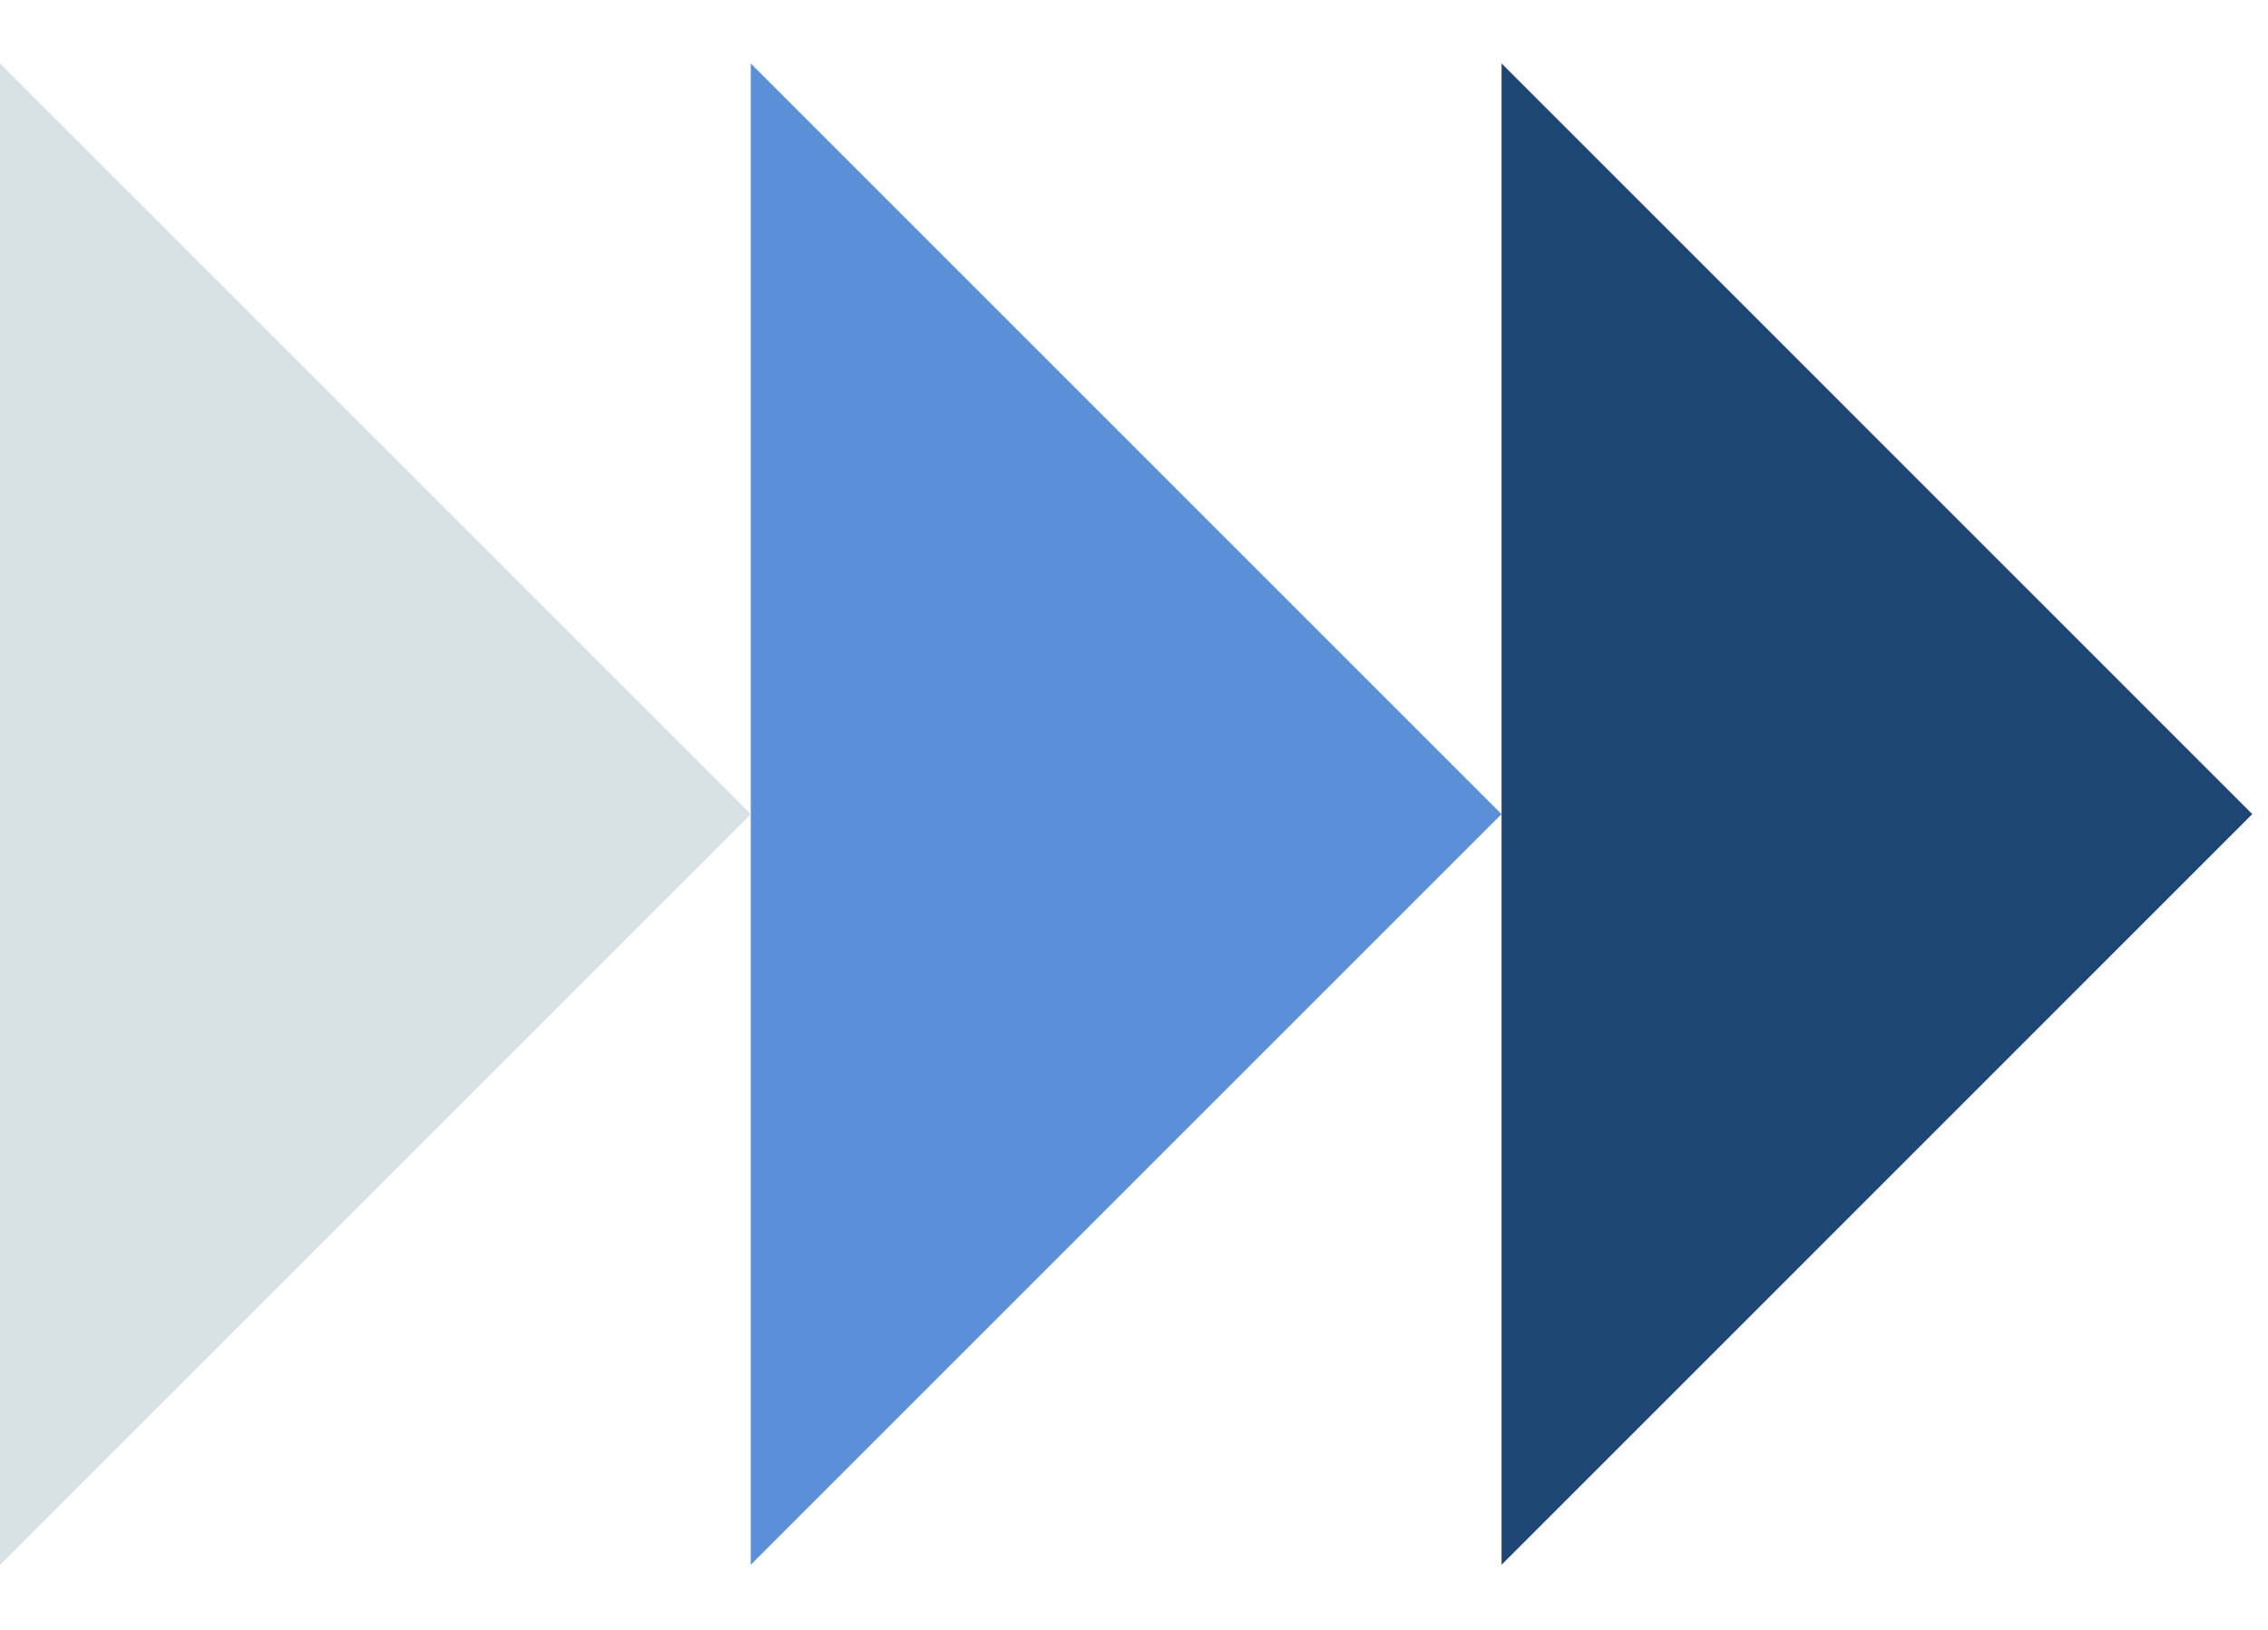
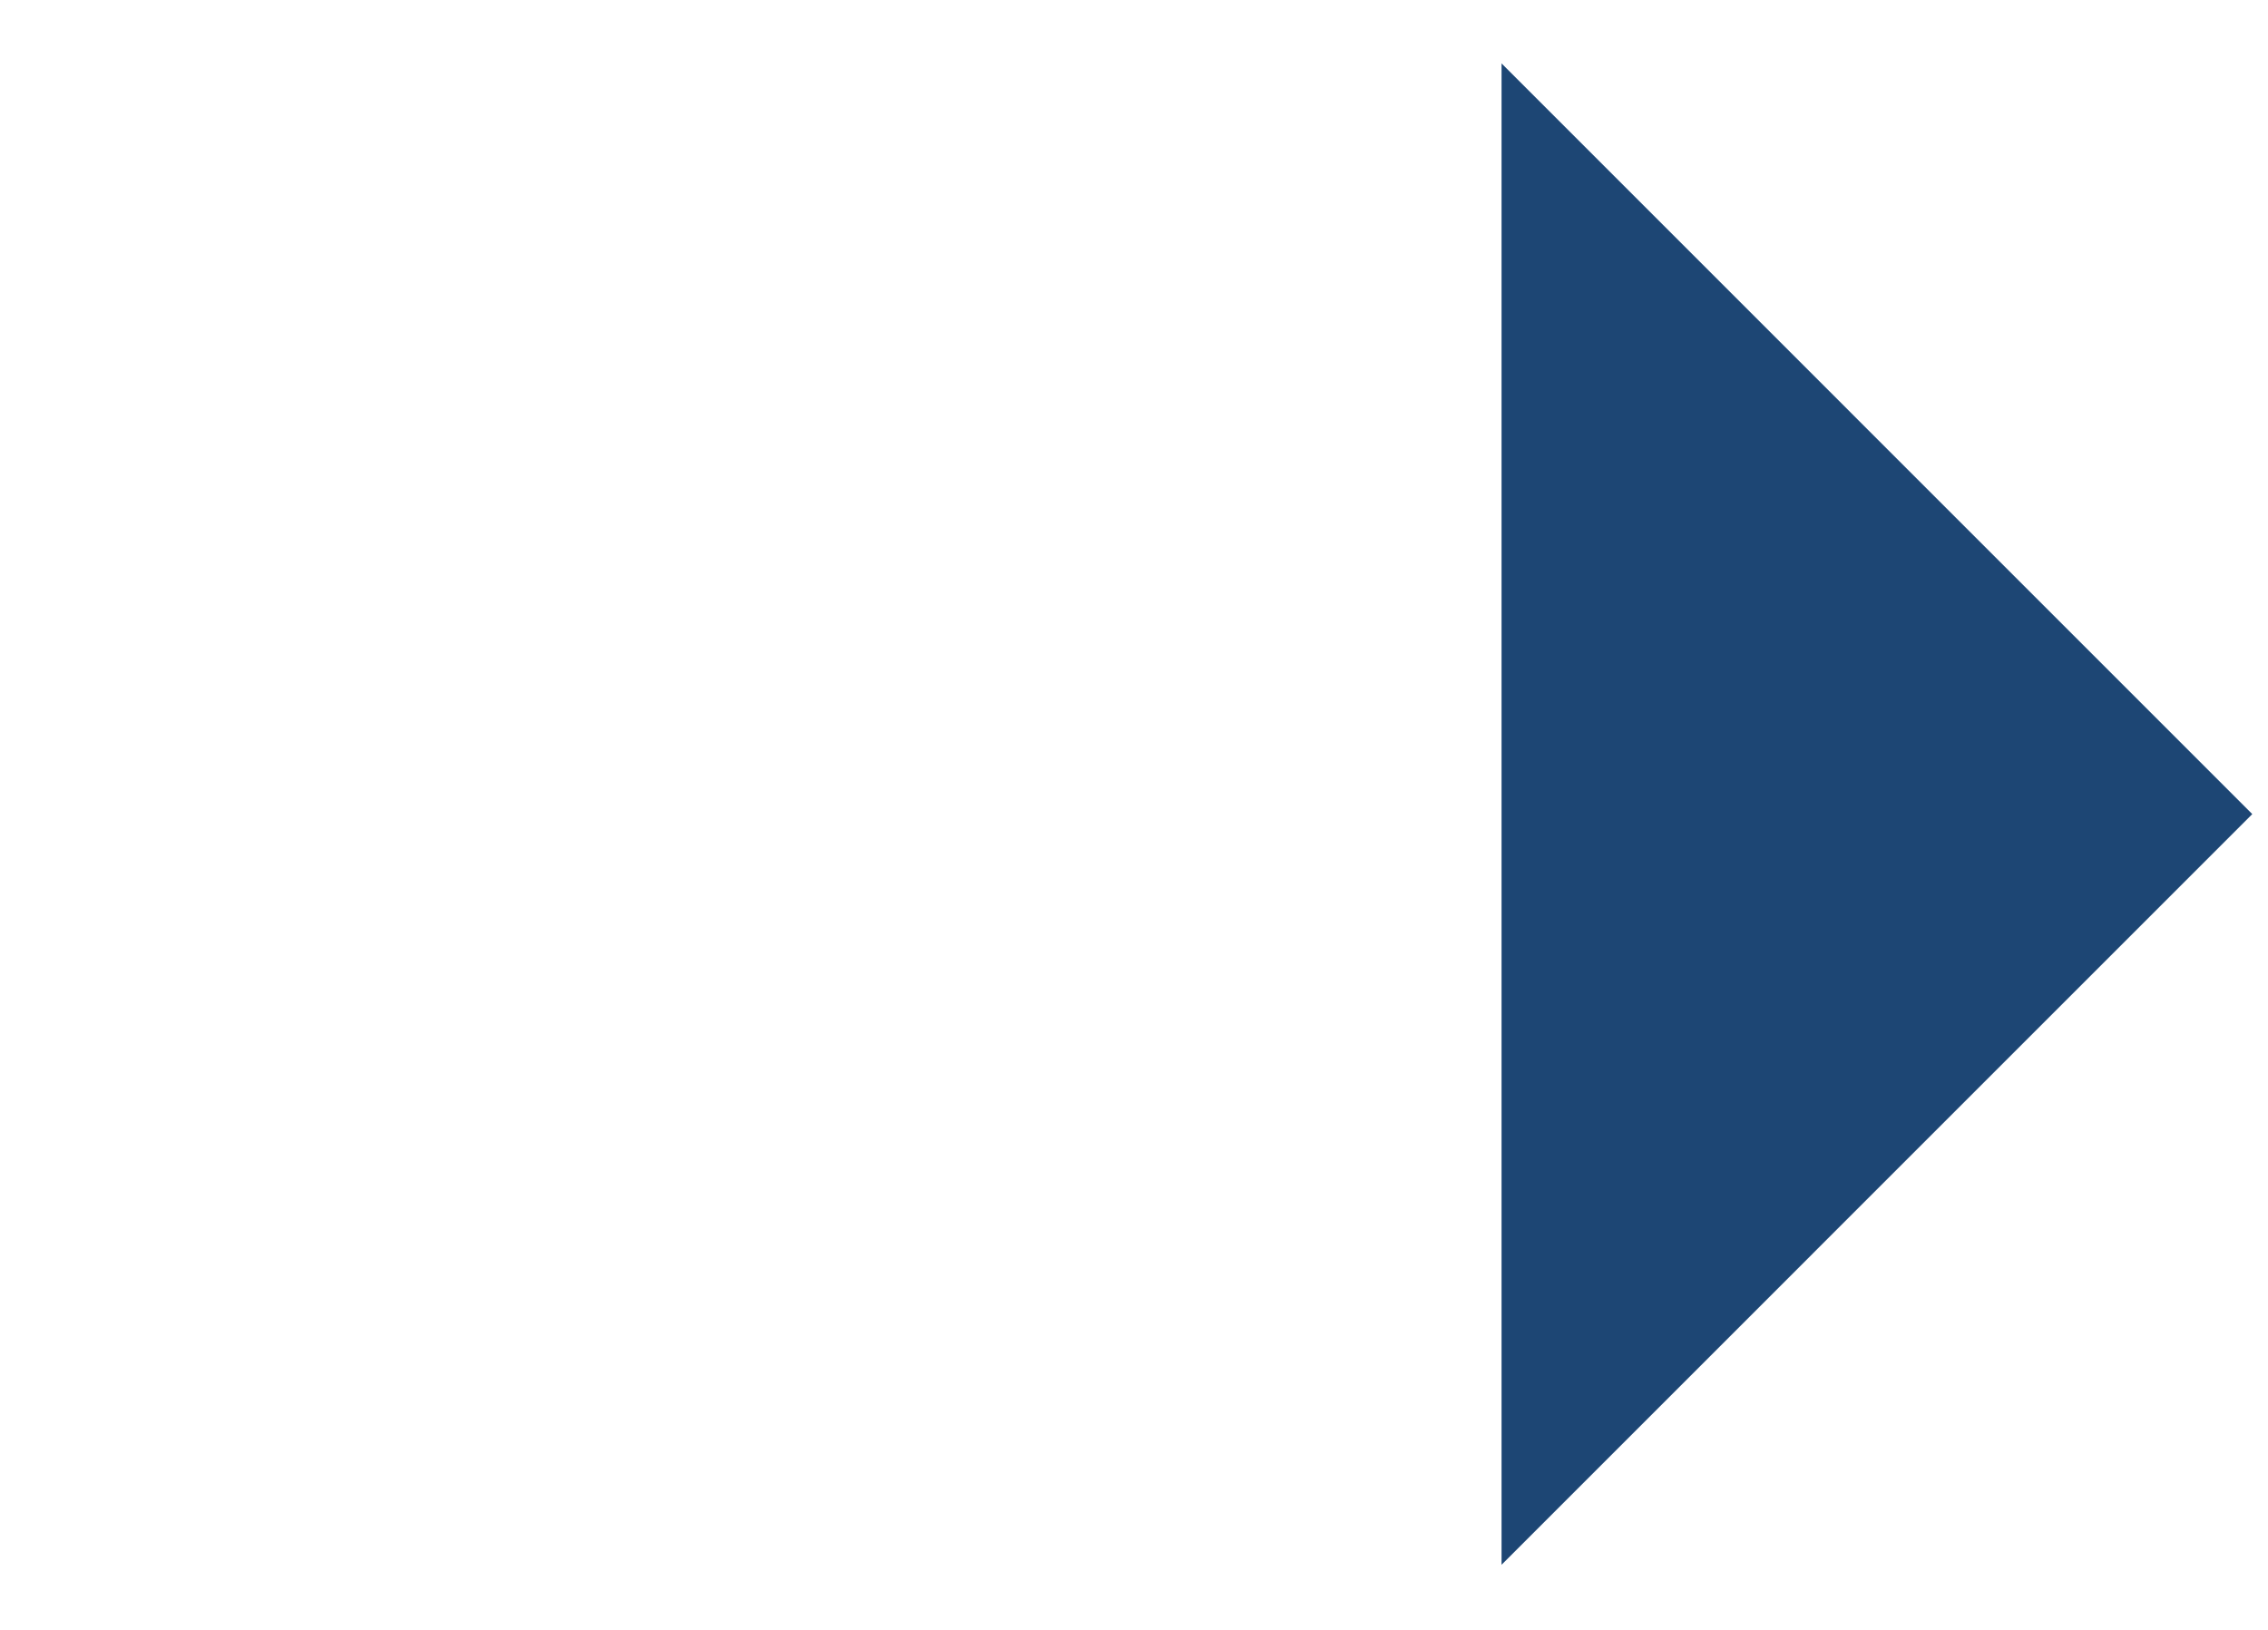
<svg xmlns="http://www.w3.org/2000/svg" width="32" height="23" viewBox="0 0 32 23" fill="none">
  <g id="Group 1066">
    <g id="Group 1064">
      <path id="Rectangle 51" d="M21.186 22.081L21.186 0.895L31.778 11.488L21.186 22.081Z" fill="#1D4674" />
-       <path id="Rectangle 52" d="M10.593 22.081L10.593 0.895L21.186 11.488L10.593 22.081Z" fill="#5B8FD7" />
-       <path id="Rectangle 53" d="M0 22.081L-9.2605e-07 0.895L10.593 11.488L0 22.081Z" fill="#D8E1E6" />
    </g>
  </g>
</svg>